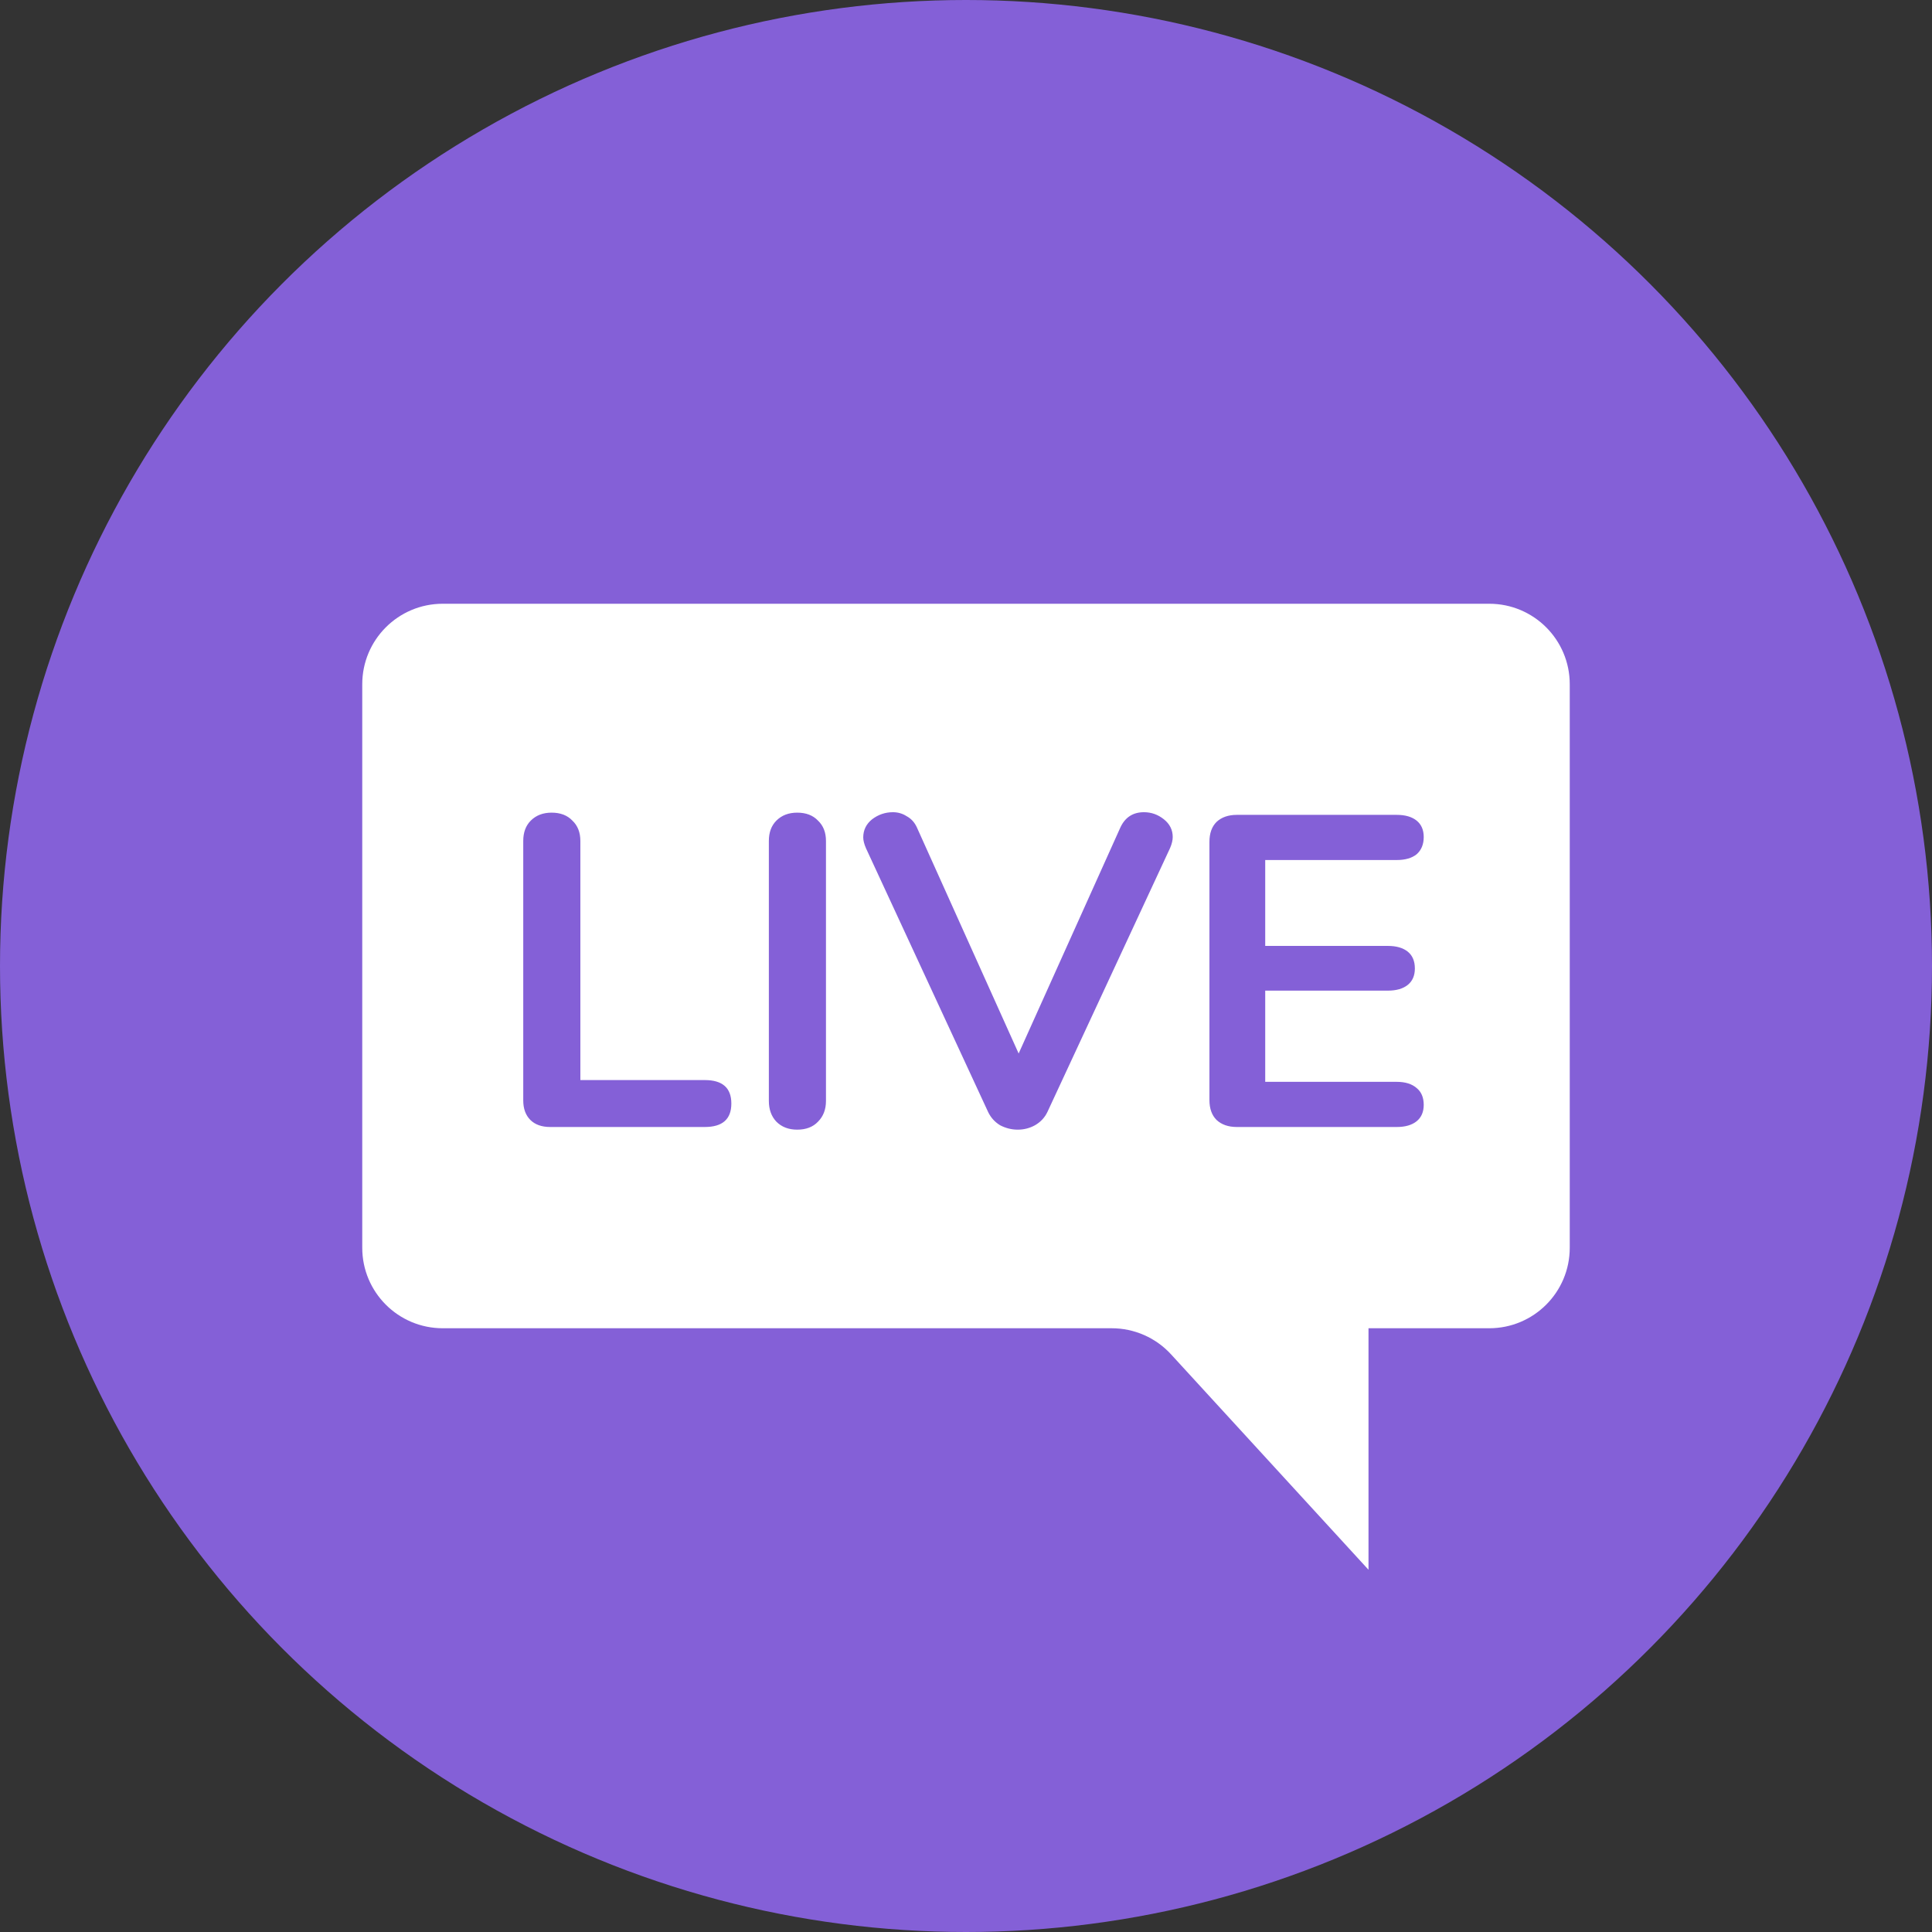
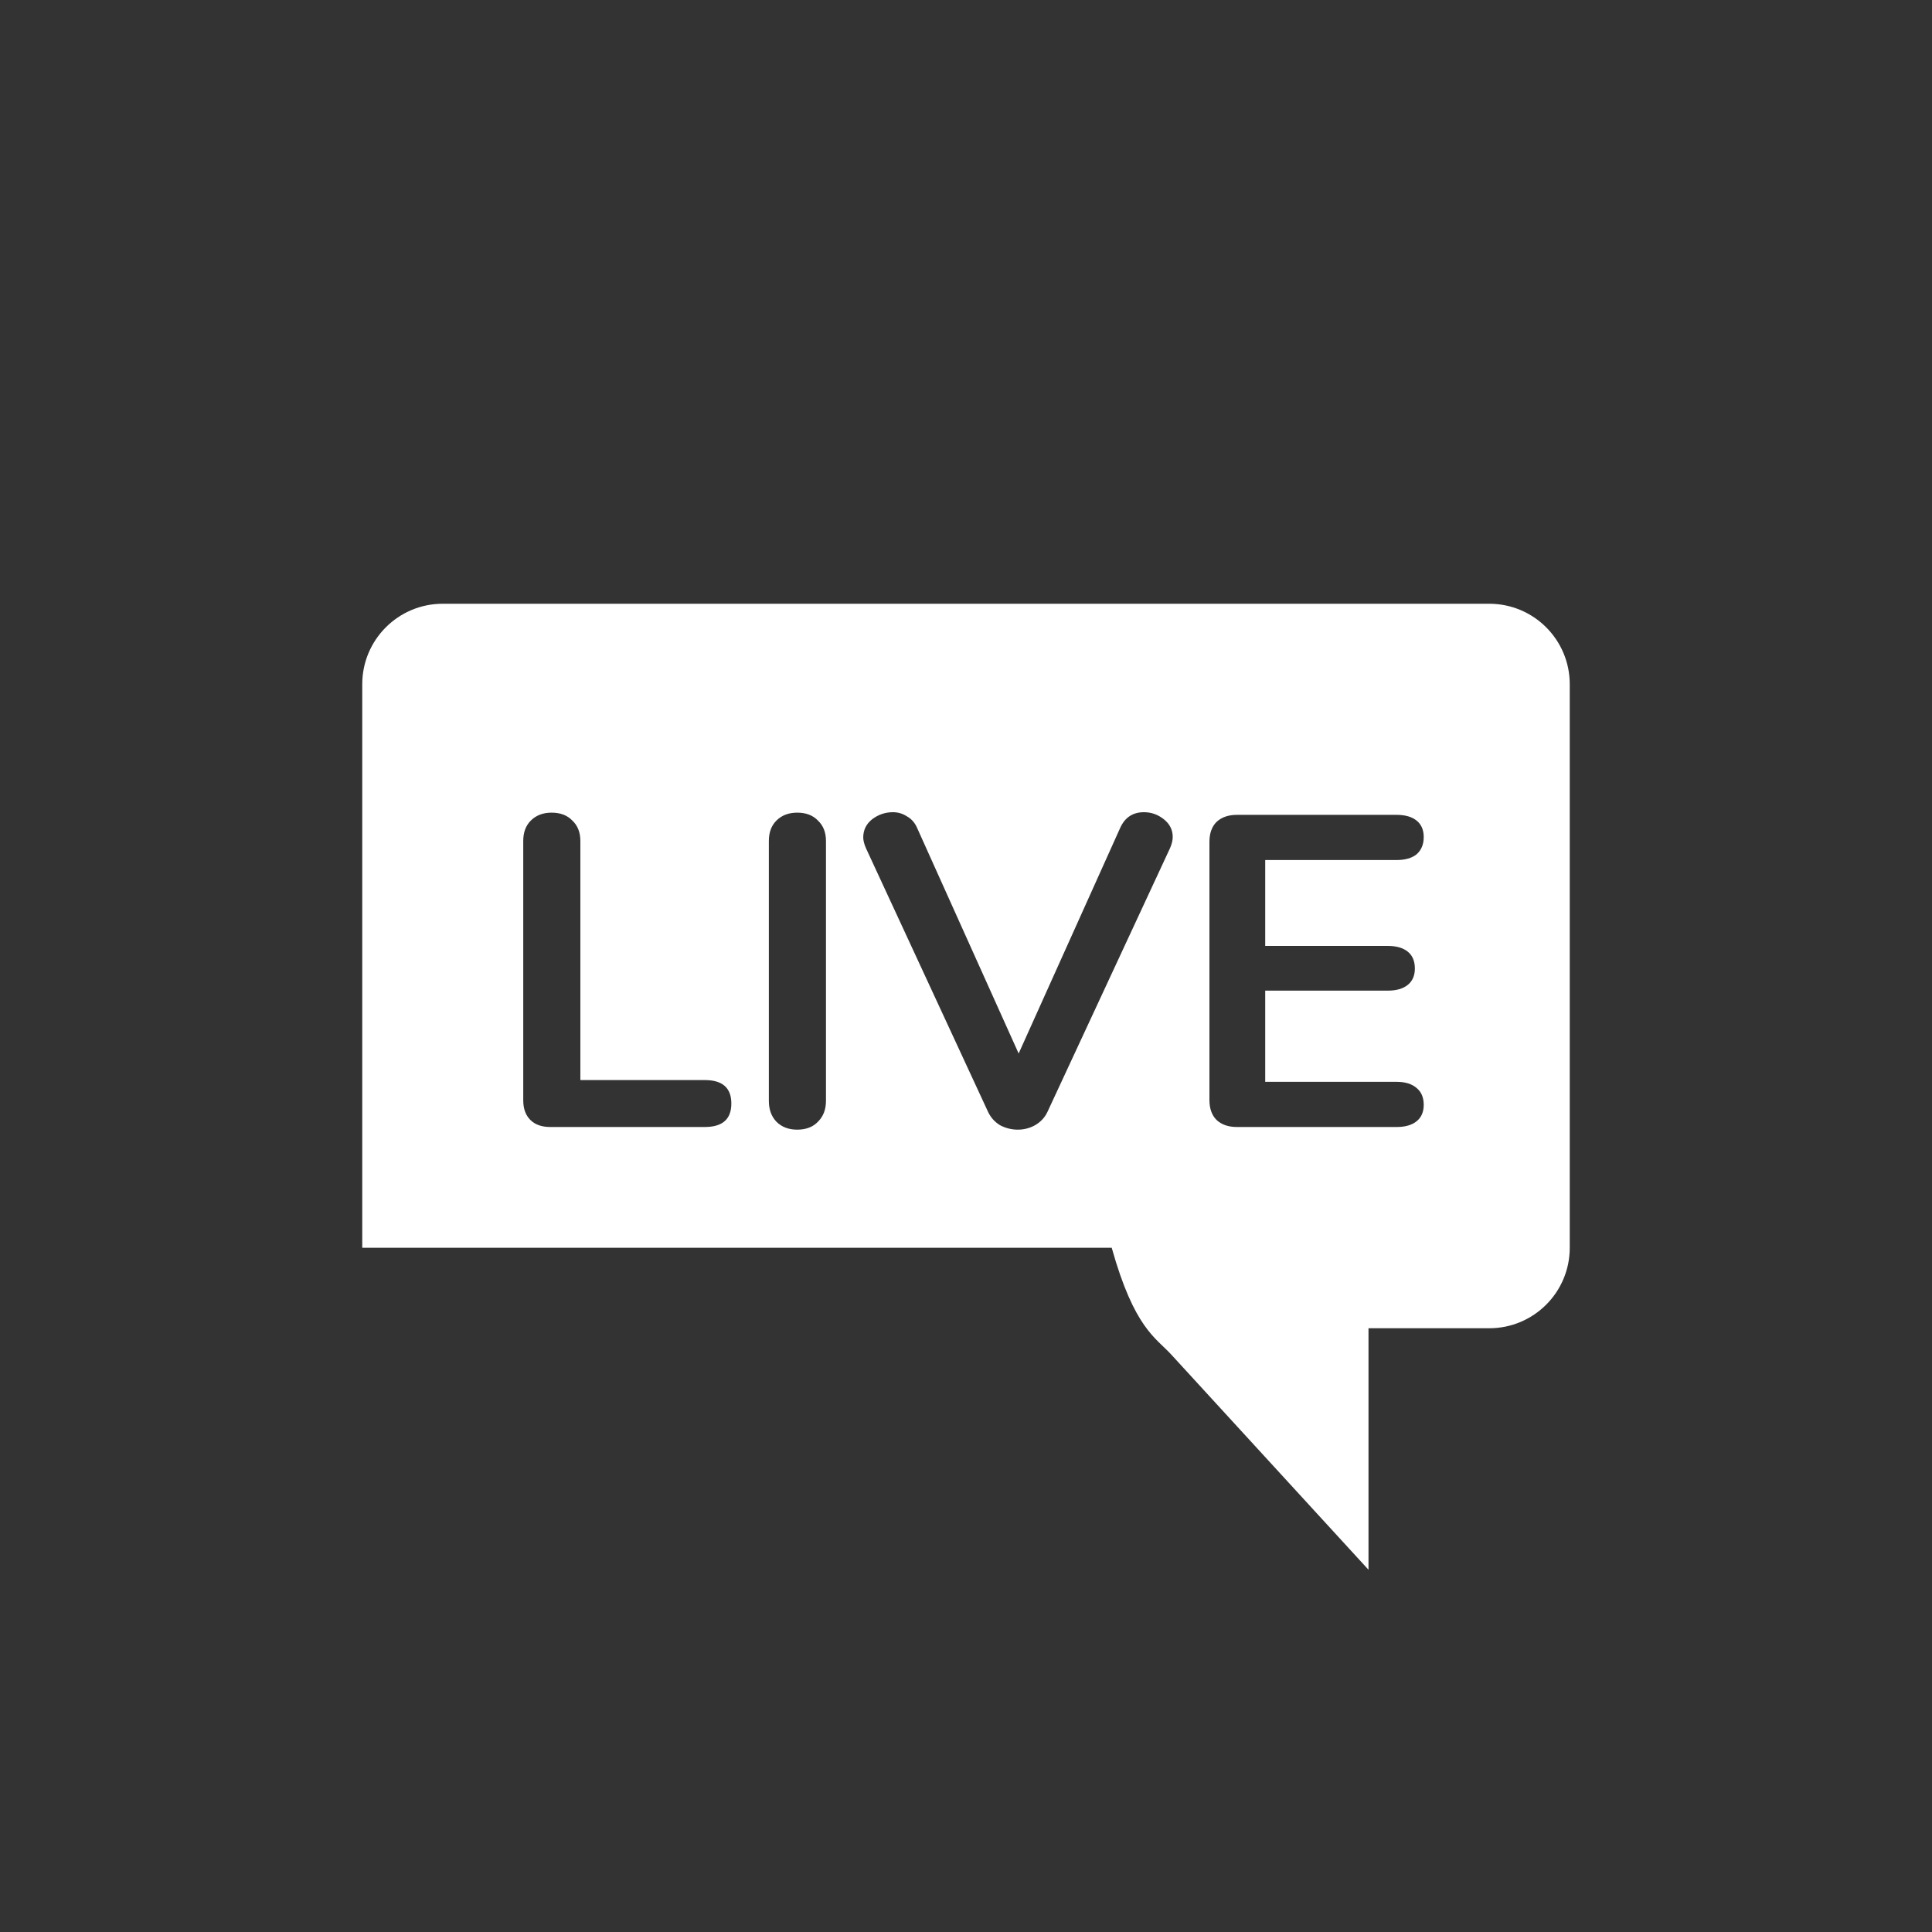
<svg xmlns="http://www.w3.org/2000/svg" width="48" height="48" viewBox="0 0 48 48" fill="none">
  <rect x="0" y="0" width="48" height="48" fill="#333333" stroke="none" />
-   <circle cx="24" cy="24" r="24" fill="#8460D7" />
-   <path fill-rule="evenodd" clip-rule="evenodd" d="M11 15C9.895 15 9 15.895 9 17V31C9 32.105 9.895 33 11 33H27.62C28.181 33 28.716 33.235 29.095 33.649L34 39V33H37C38.105 33 39 32.105 39 31V17C39 15.895 38.105 15 37 15H11ZM27.838 20.553C27.956 20.304 28.15 20.179 28.421 20.179C28.605 20.179 28.77 20.238 28.916 20.355C29.063 20.472 29.136 20.619 29.136 20.795C29.136 20.876 29.114 20.967 29.07 21.07L26.023 27.626C25.957 27.765 25.855 27.875 25.715 27.956C25.583 28.029 25.44 28.066 25.286 28.066C25.132 28.066 24.986 28.029 24.846 27.956C24.714 27.875 24.615 27.765 24.549 27.626L21.513 21.07C21.469 20.967 21.447 20.879 21.447 20.806C21.447 20.623 21.521 20.472 21.667 20.355C21.821 20.238 21.994 20.179 22.184 20.179C22.309 20.179 22.423 20.212 22.525 20.278C22.635 20.337 22.72 20.428 22.778 20.553L25.308 26.174L27.838 20.553ZM13.176 27.824C13.293 27.941 13.458 28 13.671 28H17.51C17.95 28 18.17 27.806 18.17 27.417C18.17 27.028 17.95 26.834 17.51 26.834H14.419V20.894C14.419 20.681 14.353 20.513 14.221 20.388C14.096 20.256 13.924 20.19 13.704 20.19C13.491 20.19 13.319 20.256 13.187 20.388C13.062 20.513 13 20.681 13 20.894V27.34C13 27.545 13.059 27.707 13.176 27.824ZM19.289 27.868C19.421 28 19.593 28.066 19.806 28.066C20.026 28.066 20.198 28 20.323 27.868C20.455 27.736 20.521 27.564 20.521 27.351V20.894C20.521 20.681 20.455 20.513 20.323 20.388C20.198 20.256 20.026 20.19 19.806 20.19C19.593 20.19 19.421 20.256 19.289 20.388C19.164 20.513 19.102 20.681 19.102 20.894V27.351C19.102 27.564 19.164 27.736 19.289 27.868ZM30.224 27.824C30.349 27.941 30.517 28 30.73 28H34.701C34.913 28 35.078 27.952 35.196 27.857C35.313 27.762 35.372 27.626 35.372 27.45C35.372 27.267 35.313 27.127 35.196 27.032C35.078 26.929 34.913 26.878 34.701 26.878H31.434V24.612H34.481C34.694 24.612 34.858 24.564 34.976 24.469C35.093 24.374 35.152 24.238 35.152 24.062C35.152 23.879 35.093 23.739 34.976 23.644C34.858 23.549 34.694 23.501 34.481 23.501H31.434V21.367H34.701C34.913 21.367 35.078 21.319 35.196 21.224C35.313 21.121 35.372 20.978 35.372 20.795C35.372 20.619 35.313 20.483 35.196 20.388C35.078 20.293 34.913 20.245 34.701 20.245H30.73C30.517 20.245 30.349 20.304 30.224 20.421C30.107 20.538 30.048 20.703 30.048 20.916V27.329C30.048 27.542 30.107 27.707 30.224 27.824Z" fill="white" />
+   <path fill-rule="evenodd" clip-rule="evenodd" d="M11 15C9.895 15 9 15.895 9 17V31H27.62C28.181 33 28.716 33.235 29.095 33.649L34 39V33H37C38.105 33 39 32.105 39 31V17C39 15.895 38.105 15 37 15H11ZM27.838 20.553C27.956 20.304 28.15 20.179 28.421 20.179C28.605 20.179 28.77 20.238 28.916 20.355C29.063 20.472 29.136 20.619 29.136 20.795C29.136 20.876 29.114 20.967 29.07 21.07L26.023 27.626C25.957 27.765 25.855 27.875 25.715 27.956C25.583 28.029 25.44 28.066 25.286 28.066C25.132 28.066 24.986 28.029 24.846 27.956C24.714 27.875 24.615 27.765 24.549 27.626L21.513 21.07C21.469 20.967 21.447 20.879 21.447 20.806C21.447 20.623 21.521 20.472 21.667 20.355C21.821 20.238 21.994 20.179 22.184 20.179C22.309 20.179 22.423 20.212 22.525 20.278C22.635 20.337 22.72 20.428 22.778 20.553L25.308 26.174L27.838 20.553ZM13.176 27.824C13.293 27.941 13.458 28 13.671 28H17.51C17.95 28 18.17 27.806 18.17 27.417C18.17 27.028 17.95 26.834 17.51 26.834H14.419V20.894C14.419 20.681 14.353 20.513 14.221 20.388C14.096 20.256 13.924 20.19 13.704 20.19C13.491 20.19 13.319 20.256 13.187 20.388C13.062 20.513 13 20.681 13 20.894V27.34C13 27.545 13.059 27.707 13.176 27.824ZM19.289 27.868C19.421 28 19.593 28.066 19.806 28.066C20.026 28.066 20.198 28 20.323 27.868C20.455 27.736 20.521 27.564 20.521 27.351V20.894C20.521 20.681 20.455 20.513 20.323 20.388C20.198 20.256 20.026 20.19 19.806 20.19C19.593 20.19 19.421 20.256 19.289 20.388C19.164 20.513 19.102 20.681 19.102 20.894V27.351C19.102 27.564 19.164 27.736 19.289 27.868ZM30.224 27.824C30.349 27.941 30.517 28 30.73 28H34.701C34.913 28 35.078 27.952 35.196 27.857C35.313 27.762 35.372 27.626 35.372 27.45C35.372 27.267 35.313 27.127 35.196 27.032C35.078 26.929 34.913 26.878 34.701 26.878H31.434V24.612H34.481C34.694 24.612 34.858 24.564 34.976 24.469C35.093 24.374 35.152 24.238 35.152 24.062C35.152 23.879 35.093 23.739 34.976 23.644C34.858 23.549 34.694 23.501 34.481 23.501H31.434V21.367H34.701C34.913 21.367 35.078 21.319 35.196 21.224C35.313 21.121 35.372 20.978 35.372 20.795C35.372 20.619 35.313 20.483 35.196 20.388C35.078 20.293 34.913 20.245 34.701 20.245H30.73C30.517 20.245 30.349 20.304 30.224 20.421C30.107 20.538 30.048 20.703 30.048 20.916V27.329C30.048 27.542 30.107 27.707 30.224 27.824Z" fill="white" />
</svg>